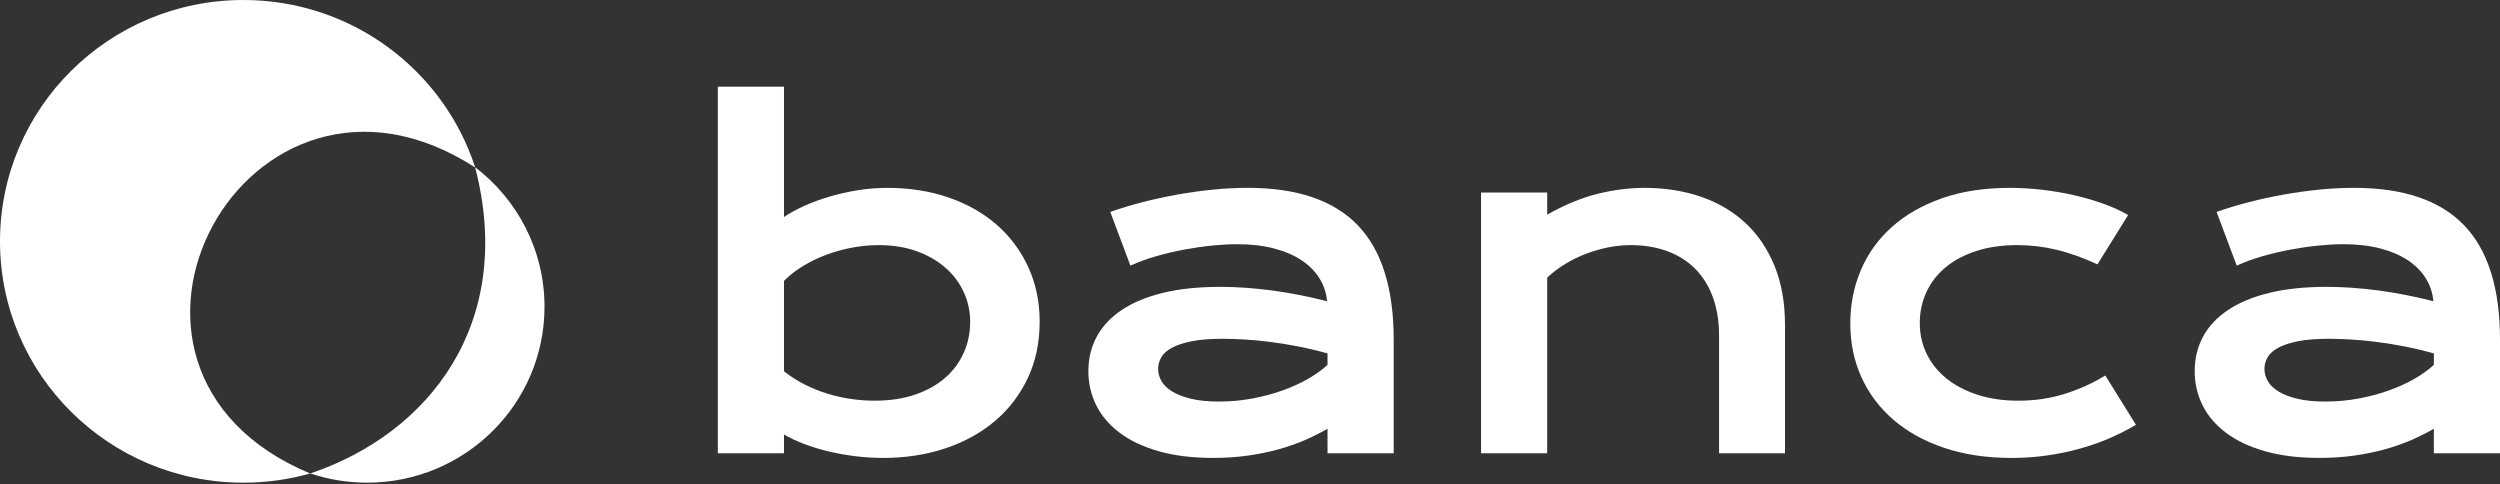
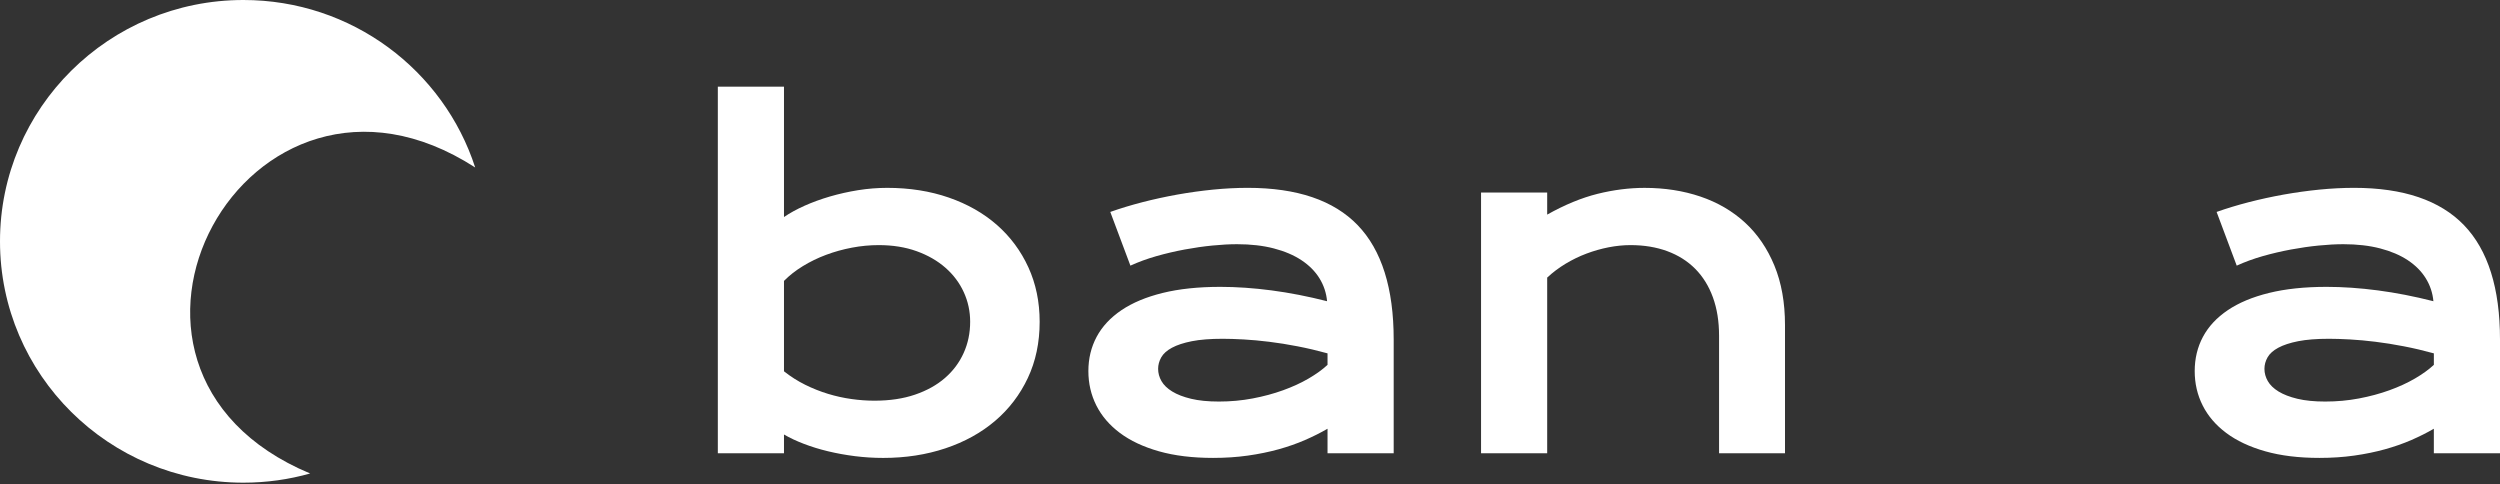
<svg xmlns="http://www.w3.org/2000/svg" width="160" height="31" viewBox="0 0 160 31" fill="none">
  <rect x="0" y="0" width="160" height="31" fill="#333333" stroke="none" />
  <path fill-rule="evenodd" clip-rule="evenodd" d="M50.175 13.89C50.546 13.635 50.985 13.395 51.49 13.168C51.996 12.942 52.539 12.744 53.121 12.574C53.703 12.405 54.304 12.27 54.923 12.171C55.543 12.072 56.163 12.023 56.783 12.023C58.213 12.023 59.527 12.23 60.724 12.645C61.92 13.06 62.948 13.645 63.806 14.399C64.664 15.153 65.334 16.056 65.816 17.108C66.297 18.159 66.538 19.321 66.538 20.594C66.538 21.924 66.285 23.123 65.78 24.194C65.275 25.264 64.576 26.179 63.685 26.938C62.793 27.697 61.734 28.282 60.509 28.692C59.284 29.102 57.956 29.307 56.525 29.307C55.915 29.307 55.312 29.269 54.716 29.194C54.12 29.118 53.548 29.015 52.999 28.883C52.451 28.751 51.936 28.593 51.455 28.409C50.973 28.225 50.546 28.024 50.175 27.808V29.01H45.941V5.545H50.175V13.89ZM52.993 25.206C53.489 25.357 53.989 25.468 54.495 25.538C55 25.609 55.491 25.644 55.968 25.644C56.941 25.644 57.806 25.515 58.564 25.256C59.322 24.996 59.961 24.64 60.481 24.188C61.001 23.735 61.399 23.202 61.675 22.589C61.952 21.976 62.09 21.312 62.09 20.595C62.09 19.925 61.954 19.294 61.682 18.7C61.411 18.106 61.02 17.585 60.51 17.137C59.999 16.689 59.384 16.335 58.664 16.076C57.944 15.816 57.136 15.687 56.24 15.687C55.668 15.687 55.096 15.741 54.523 15.85C53.951 15.958 53.401 16.111 52.871 16.309C52.342 16.507 51.846 16.748 51.384 17.031C50.921 17.314 50.518 17.629 50.175 17.978V23.763C50.604 24.103 51.057 24.39 51.534 24.626C52.011 24.862 52.497 25.055 52.993 25.206Z" fill="white" />
  <path fill-rule="evenodd" clip-rule="evenodd" d="M71.773 19.851C72.479 19.375 73.359 19.007 74.412 18.748C75.466 18.488 76.694 18.359 78.096 18.359C79.135 18.359 80.23 18.434 81.379 18.585C82.528 18.736 83.713 18.967 84.933 19.278C84.885 18.75 84.723 18.262 84.447 17.814C84.17 17.366 83.786 16.98 83.295 16.654C82.804 16.329 82.213 16.077 81.522 15.898C80.83 15.718 80.046 15.629 79.169 15.629C78.692 15.629 78.167 15.657 77.595 15.714C77.023 15.77 76.432 15.855 75.822 15.968C75.211 16.081 74.608 16.223 74.012 16.392C73.416 16.562 72.861 16.765 72.346 17.001L71.058 13.564C71.697 13.337 72.381 13.13 73.111 12.941C73.84 12.753 74.587 12.59 75.35 12.453C76.112 12.317 76.875 12.211 77.638 12.135C78.401 12.06 79.14 12.022 79.855 12.022C83.012 12.022 85.357 12.819 86.893 14.412C88.428 16.006 89.196 18.448 89.196 21.739V29.009H84.962V27.439C84.523 27.694 84.044 27.934 83.524 28.161C83.004 28.387 82.439 28.585 81.829 28.755C81.219 28.924 80.563 29.059 79.862 29.158C79.161 29.257 78.42 29.306 77.638 29.306C76.322 29.306 75.166 29.165 74.169 28.882C73.173 28.599 72.341 28.208 71.673 27.708C71.006 27.208 70.503 26.621 70.164 25.947C69.826 25.273 69.656 24.54 69.656 23.748C69.656 22.946 69.833 22.215 70.186 21.555C70.539 20.895 71.068 20.327 71.773 19.851ZM75.021 25.055C75.335 25.248 75.738 25.404 76.229 25.522C76.72 25.64 77.314 25.699 78.01 25.699C78.754 25.699 79.474 25.633 80.17 25.501C80.866 25.369 81.515 25.194 82.115 24.977C82.716 24.76 83.26 24.511 83.746 24.228C84.232 23.945 84.638 23.652 84.962 23.351V22.615C84.313 22.436 83.672 22.285 83.038 22.163C82.404 22.04 81.798 21.943 81.221 21.873C80.644 21.802 80.101 21.752 79.591 21.724C79.081 21.696 78.635 21.682 78.253 21.682C77.462 21.682 76.804 21.733 76.279 21.837C75.755 21.941 75.331 22.08 75.006 22.255C74.682 22.429 74.453 22.634 74.32 22.87C74.186 23.105 74.12 23.351 74.12 23.605C74.12 23.879 74.191 24.14 74.334 24.39C74.477 24.64 74.706 24.862 75.021 25.055Z" fill="white" />
  <path fill-rule="evenodd" clip-rule="evenodd" d="M99.02 13.735C100.146 13.103 101.221 12.66 102.246 12.405C103.271 12.151 104.275 12.024 105.257 12.024C106.544 12.024 107.736 12.21 108.833 12.582C109.93 12.955 110.878 13.509 111.679 14.244C112.48 14.98 113.107 15.897 113.56 16.995C114.013 18.094 114.24 19.364 114.24 20.807V29.011H110.02V21.486C110.02 20.571 109.889 19.753 109.627 19.032C109.365 18.311 108.988 17.703 108.497 17.207C108.006 16.712 107.41 16.335 106.709 16.076C106.008 15.817 105.224 15.687 104.356 15.687C103.898 15.687 103.428 15.734 102.947 15.828C102.465 15.923 101.993 16.057 101.531 16.232C101.068 16.406 100.622 16.623 100.193 16.882C99.764 17.141 99.373 17.436 99.02 17.766V29.011H94.787V12.321H99.02V13.735Z" fill="white" />
-   <path fill-rule="evenodd" clip-rule="evenodd" d="M121.087 14.52C121.959 13.742 123.027 13.132 124.291 12.688C125.554 12.245 126.997 12.024 128.618 12.024C129.323 12.024 130.034 12.066 130.749 12.151C131.464 12.236 132.153 12.356 132.816 12.511C133.479 12.667 134.101 12.851 134.682 13.063C135.264 13.275 135.77 13.509 136.199 13.763L134.239 16.918C133.314 16.493 132.439 16.182 131.614 15.984C130.789 15.786 129.953 15.687 129.104 15.687C128.131 15.687 127.259 15.812 126.486 16.062C125.714 16.312 125.058 16.66 124.52 17.108C123.981 17.556 123.571 18.084 123.289 18.693C123.008 19.301 122.867 19.963 122.867 20.68C122.867 21.396 123.018 22.059 123.318 22.667C123.618 23.275 124.043 23.799 124.591 24.237C125.139 24.676 125.802 25.02 126.579 25.27C127.357 25.52 128.222 25.645 129.175 25.645C130.224 25.645 131.214 25.498 132.144 25.206C133.073 24.914 133.939 24.522 134.74 24.032L136.699 27.186C136.194 27.488 135.646 27.768 135.054 28.028C134.463 28.287 133.831 28.511 133.159 28.7C132.487 28.888 131.781 29.037 131.042 29.145C130.303 29.254 129.538 29.308 128.746 29.308C127.135 29.308 125.69 29.091 124.412 28.657C123.134 28.224 122.052 27.622 121.165 26.854C120.278 26.085 119.599 25.178 119.127 24.131C118.655 23.084 118.419 21.943 118.419 20.708C118.419 19.482 118.645 18.339 119.098 17.278C119.551 16.217 120.214 15.298 121.087 14.52Z" fill="white" />
  <path fill-rule="evenodd" clip-rule="evenodd" d="M142.578 19.851C143.284 19.375 144.163 19.007 145.217 18.748C146.271 18.488 147.498 18.359 148.9 18.359C149.94 18.359 151.034 18.434 152.183 18.585C153.332 18.736 154.517 18.967 155.738 19.278C155.69 18.75 155.528 18.262 155.251 17.814C154.975 17.366 154.591 16.98 154.1 16.654C153.609 16.329 153.017 16.077 152.326 15.898C151.635 15.718 150.85 15.629 149.973 15.629C149.496 15.629 148.972 15.657 148.4 15.714C147.827 15.77 147.236 15.855 146.626 15.968C146.016 16.081 145.412 16.223 144.816 16.392C144.22 16.562 143.665 16.765 143.15 17.001L141.863 13.564C142.502 13.337 143.186 13.13 143.915 12.941C144.645 12.753 145.391 12.59 146.154 12.453C146.917 12.317 147.68 12.211 148.443 12.135C149.205 12.06 149.944 12.022 150.66 12.022C153.816 12.022 156.162 12.819 157.697 14.412C159.232 16.006 160 18.448 160 21.739V29.009H155.766V27.439C155.327 27.694 154.848 27.934 154.329 28.161C153.809 28.387 153.244 28.585 152.634 28.755C152.023 28.924 151.368 29.059 150.667 29.158C149.966 29.257 149.224 29.306 148.443 29.306C147.127 29.306 145.97 29.165 144.974 28.882C143.977 28.599 143.145 28.208 142.478 27.708C141.81 27.208 141.307 26.621 140.969 25.947C140.63 25.273 140.461 24.54 140.461 23.748C140.461 22.946 140.637 22.215 140.99 21.555C141.343 20.895 141.872 20.327 142.578 19.851ZM145.825 25.055C146.14 25.248 146.543 25.404 147.034 25.522C147.525 25.64 148.119 25.699 148.815 25.699C149.559 25.699 150.279 25.633 150.975 25.501C151.671 25.369 152.319 25.194 152.92 24.977C153.521 24.76 154.064 24.511 154.551 24.228C155.037 23.945 155.442 23.652 155.767 23.351V22.615C155.118 22.436 154.477 22.285 153.843 22.163C153.209 22.04 152.603 21.943 152.026 21.873C151.449 21.802 150.906 21.752 150.395 21.724C149.885 21.696 149.439 21.682 149.058 21.682C148.267 21.682 147.609 21.733 147.084 21.837C146.56 21.941 146.135 22.08 145.811 22.255C145.487 22.429 145.258 22.634 145.124 22.87C144.991 23.105 144.924 23.351 144.924 23.605C144.924 23.879 144.996 24.14 145.139 24.39C145.282 24.64 145.511 24.862 145.825 25.055Z" fill="white" />
  <g clip-path="url(#clip0_3452_888)">
-     <path fill-rule="evenodd" clip-rule="evenodd" d="M19.858 30.3C27.458 27.75 33.002 20.682 30.407 10.702C33.108 12.76 34.848 15.995 34.848 19.633C34.848 25.85 29.765 30.89 23.495 30.89C22.223 30.89 21 30.683 19.858 30.3Z" fill="white" />
    <path fill-rule="evenodd" clip-rule="evenodd" d="M15.578 0C22.518 0 28.398 4.5 30.412 10.719C15.842 1.309 3.696 23.561 19.849 30.303C18.492 30.686 17.059 30.891 15.578 30.891C6.974 30.891 0 23.976 0 15.445C0 6.915 6.974 0 15.578 0Z" fill="white" />
  </g>
  <defs>
    <clipPath id="clip0_3452_888">
      <rect width="34.852" height="30.891" fill="white" />
    </clipPath>
  </defs>
</svg>